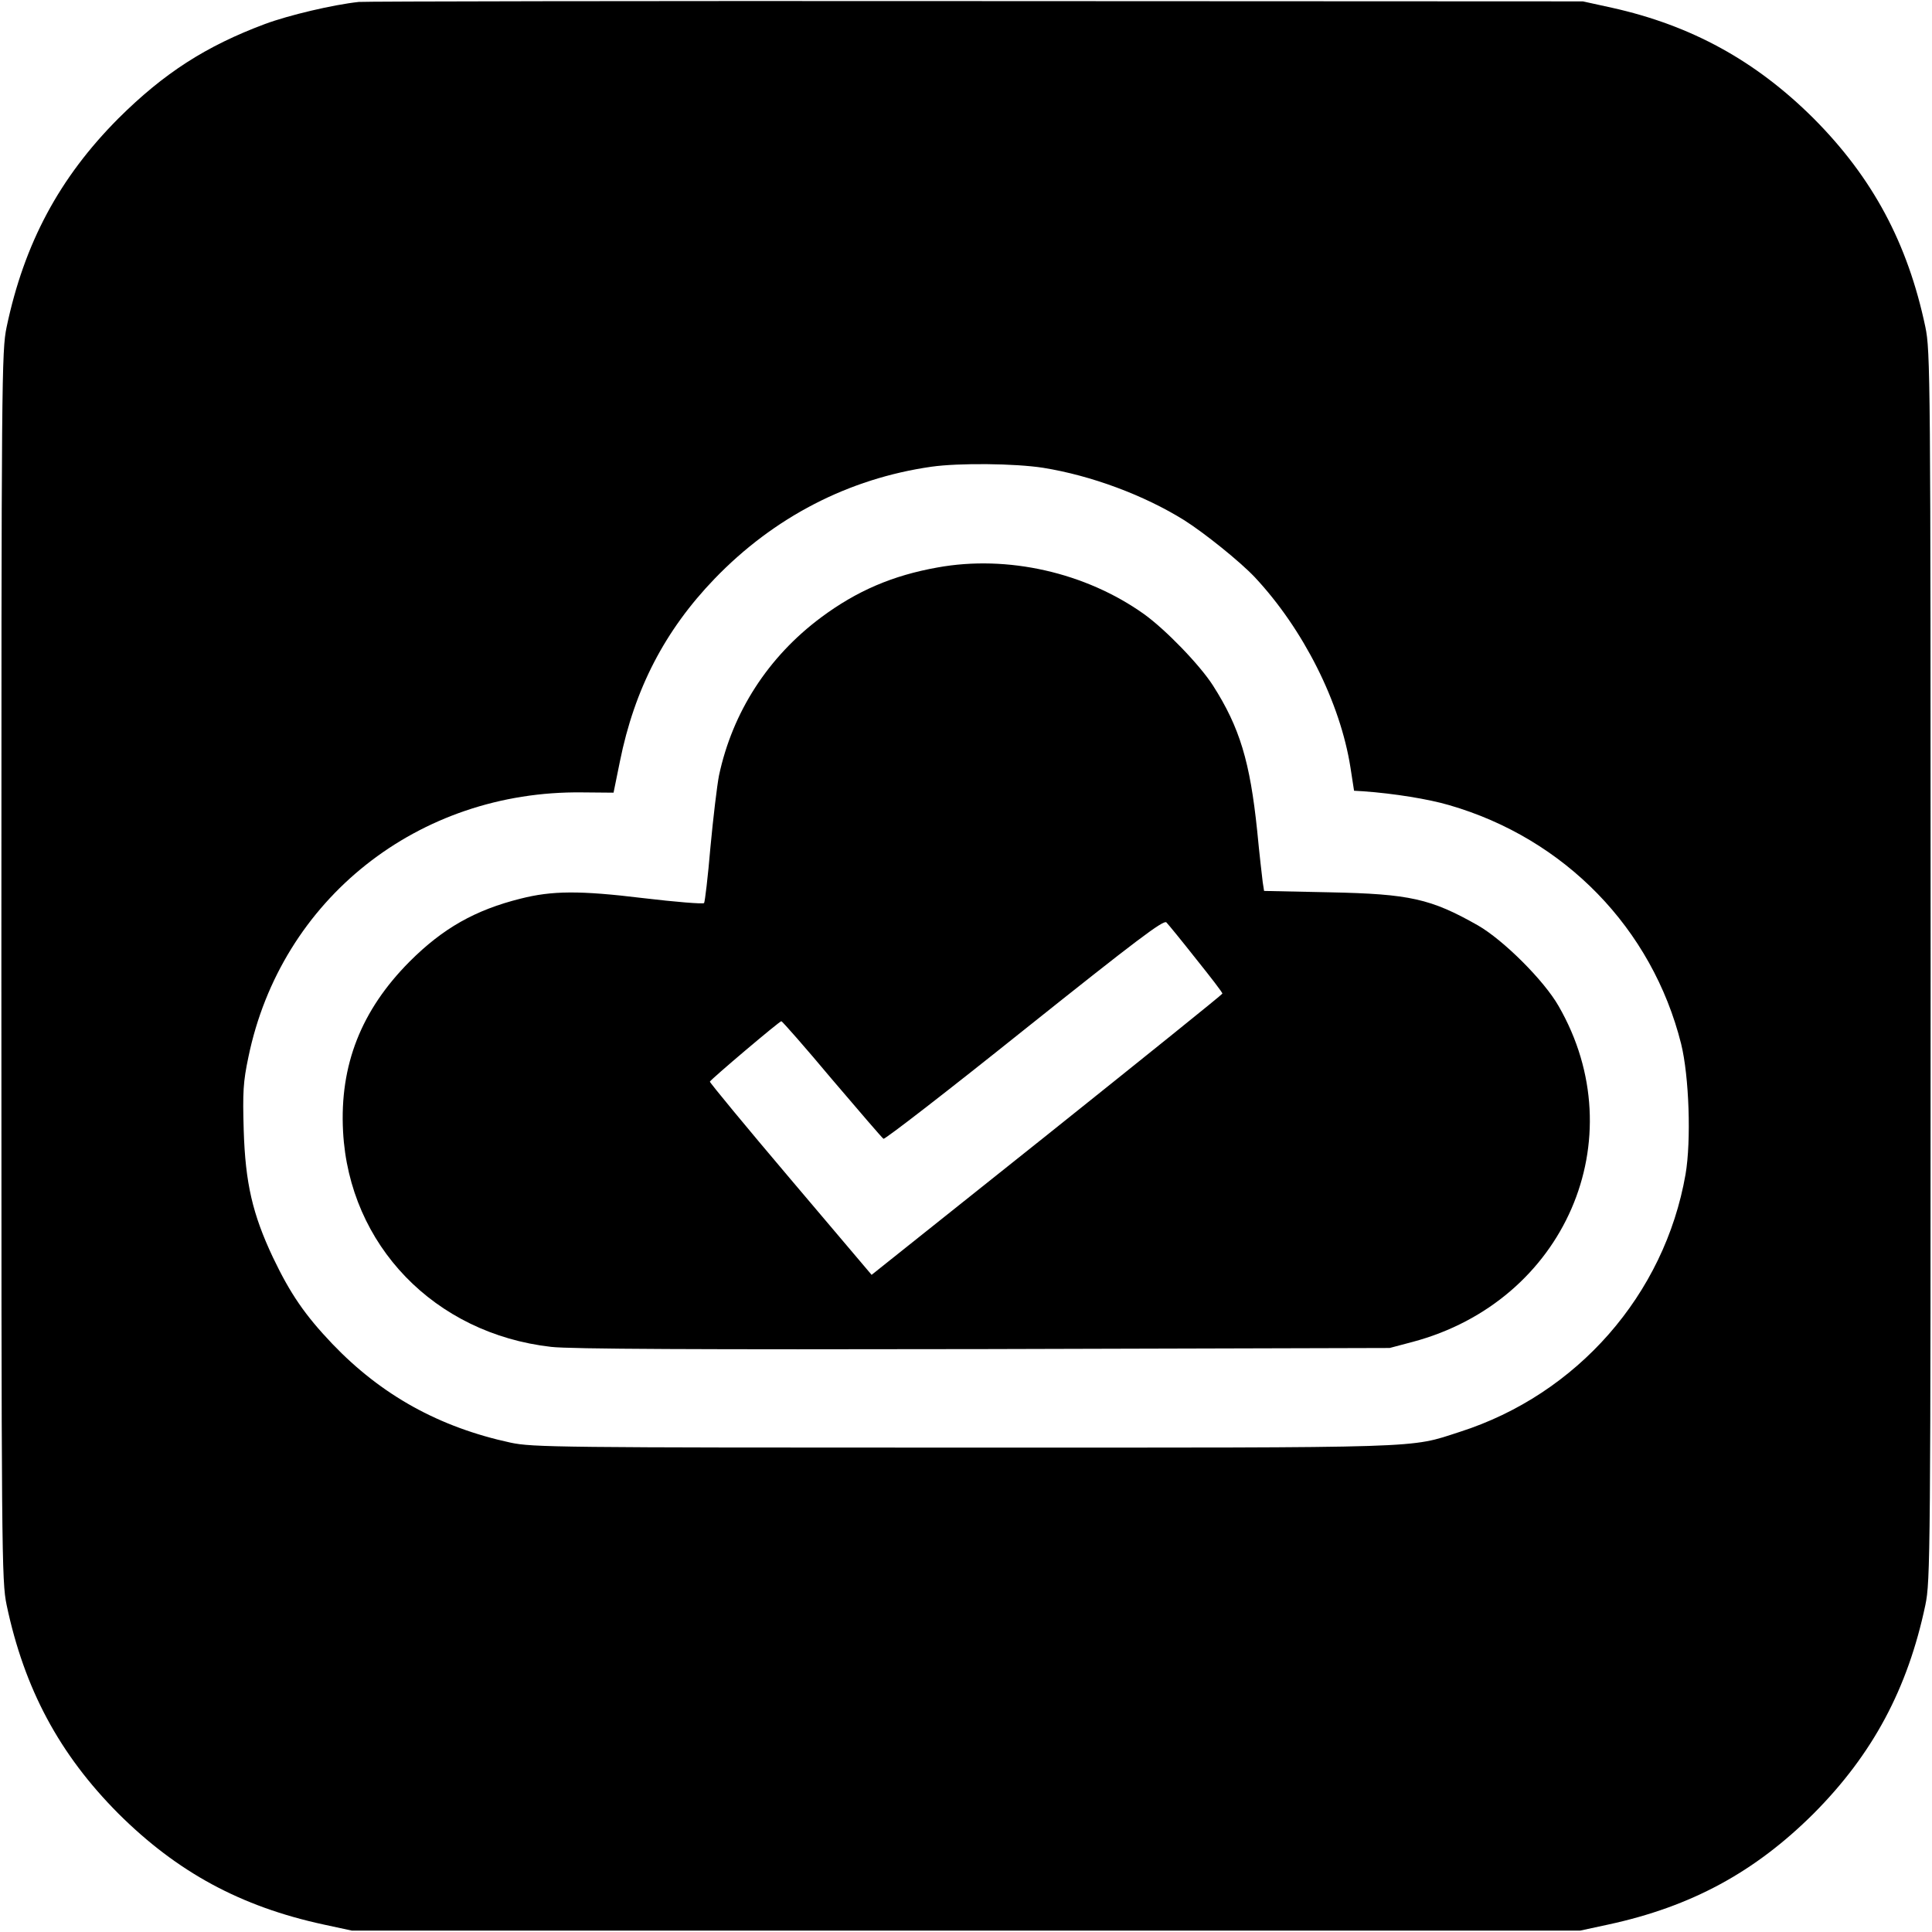
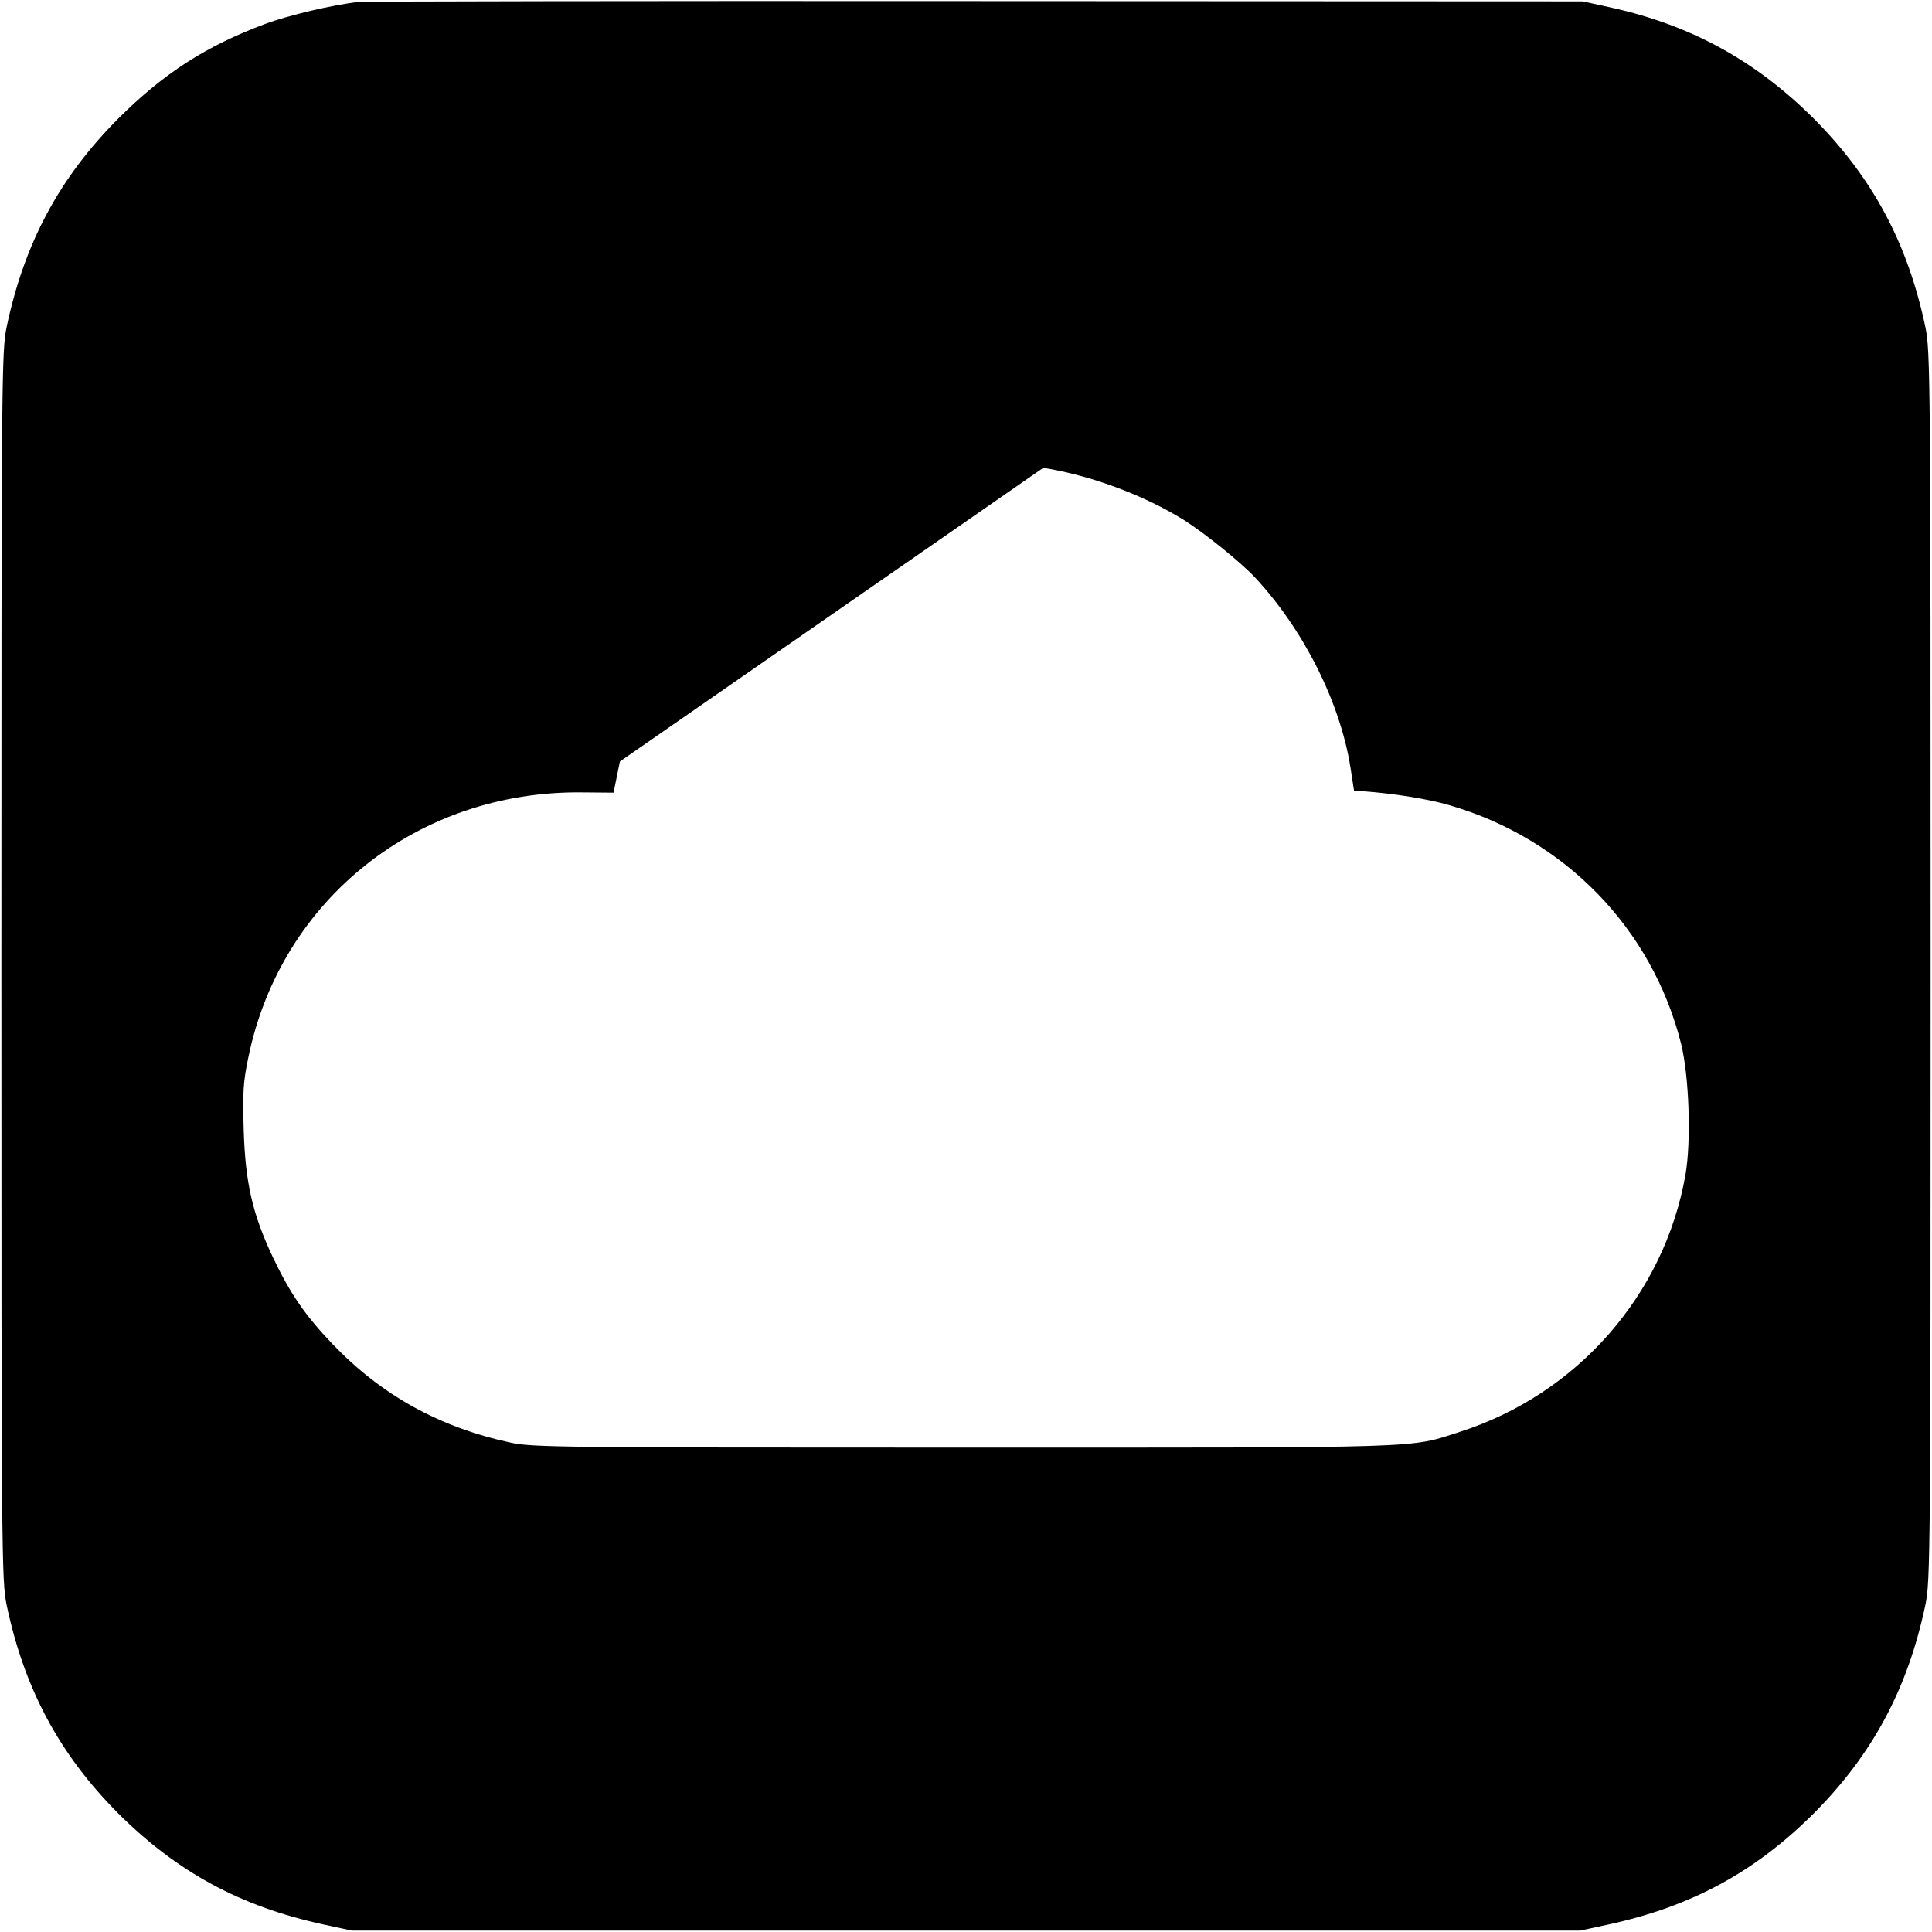
<svg xmlns="http://www.w3.org/2000/svg" version="1.0" width="700pt" height="700pt" viewBox="0 0 700 700" preserveAspectRatio="xMidYMid meet">
  <g transform="translate(0,700) scale(0.1,-0.1)" fill="#000000" stroke="none">
-     <path d="M1300 6993 c-93 -10 -254 -48 -340 -80 -214 -80 -366 -178 -531 -342 -214 -215 -341 -452 -405 -756 -18 -87 -19 -174 -19 -2315 0 -2141 1 -2228 19 -2315 64 -304 191 -541 405 -756 213 -212 443 -337 744 -402 l102 -22 2225 0 2225 0 102 22 c301 65 531 190 744 402 214 215 341 452 405 756 18 87 19 174 19 2315 0 2141 -1 2228 -19 2315 -64 304 -191 541 -405 756 -210 209 -443 337 -731 401 l-105 23 -2200 1 c-1210 1 -2216 -1 -2235 -3z m2480 -1688 c174 -28 365 -99 511 -190 74 -47 201 -149 255 -206 176 -188 310 -454 347 -690 l13 -84 34 -2 c111 -8 235 -28 310 -50 419 -121 736 -447 841 -865 29 -117 37 -351 16 -473 -76 -436 -393 -797 -818 -933 -186 -60 -101 -57 -1794 -57 -1472 0 -1565 1 -1645 18 -259 56 -468 172 -646 358 -99 104 -152 181 -215 313 -74 157 -100 269 -106 461 -4 138 -2 175 17 265 118 572 615 966 1209 959 l114 -1 23 113 c53 263 163 475 343 662 215 223 485 363 786 406 99 14 303 12 405 -4z" />
-     <path d="M3397 4944 c-163 -29 -293 -85 -422 -181 -192 -143 -321 -343 -370 -573 -7 -36 -21 -153 -31 -260 -9 -107 -20 -198 -23 -202 -4 -4 -103 4 -221 18 -230 28 -330 27 -444 -2 -164 -41 -281 -107 -402 -228 -175 -176 -254 -375 -241 -616 22 -411 331 -732 754 -780 69 -8 530 -10 1568 -8 l1470 4 83 22 c552 147 807 735 529 1217 -53 93 -200 239 -292 292 -171 97 -247 114 -537 120 l-238 5 -5 32 c-2 17 -12 101 -20 186 -26 250 -63 374 -160 526 -48 75 -172 203 -250 259 -212 151 -495 215 -748 169z m937 -1419 c53 -66 96 -122 95 -125 0 -3 -286 -233 -635 -512 l-636 -507 -294 347 c-162 191 -293 350 -292 353 4 9 252 219 259 219 3 0 86 -94 183 -210 98 -115 182 -213 187 -216 5 -3 235 175 511 396 406 324 504 398 514 388 7 -7 56 -67 108 -133z" />
+     <path d="M1300 6993 c-93 -10 -254 -48 -340 -80 -214 -80 -366 -178 -531 -342 -214 -215 -341 -452 -405 -756 -18 -87 -19 -174 -19 -2315 0 -2141 1 -2228 19 -2315 64 -304 191 -541 405 -756 213 -212 443 -337 744 -402 l102 -22 2225 0 2225 0 102 22 c301 65 531 190 744 402 214 215 341 452 405 756 18 87 19 174 19 2315 0 2141 -1 2228 -19 2315 -64 304 -191 541 -405 756 -210 209 -443 337 -731 401 l-105 23 -2200 1 c-1210 1 -2216 -1 -2235 -3z m2480 -1688 c174 -28 365 -99 511 -190 74 -47 201 -149 255 -206 176 -188 310 -454 347 -690 l13 -84 34 -2 c111 -8 235 -28 310 -50 419 -121 736 -447 841 -865 29 -117 37 -351 16 -473 -76 -436 -393 -797 -818 -933 -186 -60 -101 -57 -1794 -57 -1472 0 -1565 1 -1645 18 -259 56 -468 172 -646 358 -99 104 -152 181 -215 313 -74 157 -100 269 -106 461 -4 138 -2 175 17 265 118 572 615 966 1209 959 l114 -1 23 113 z" />
  </g>
</svg>